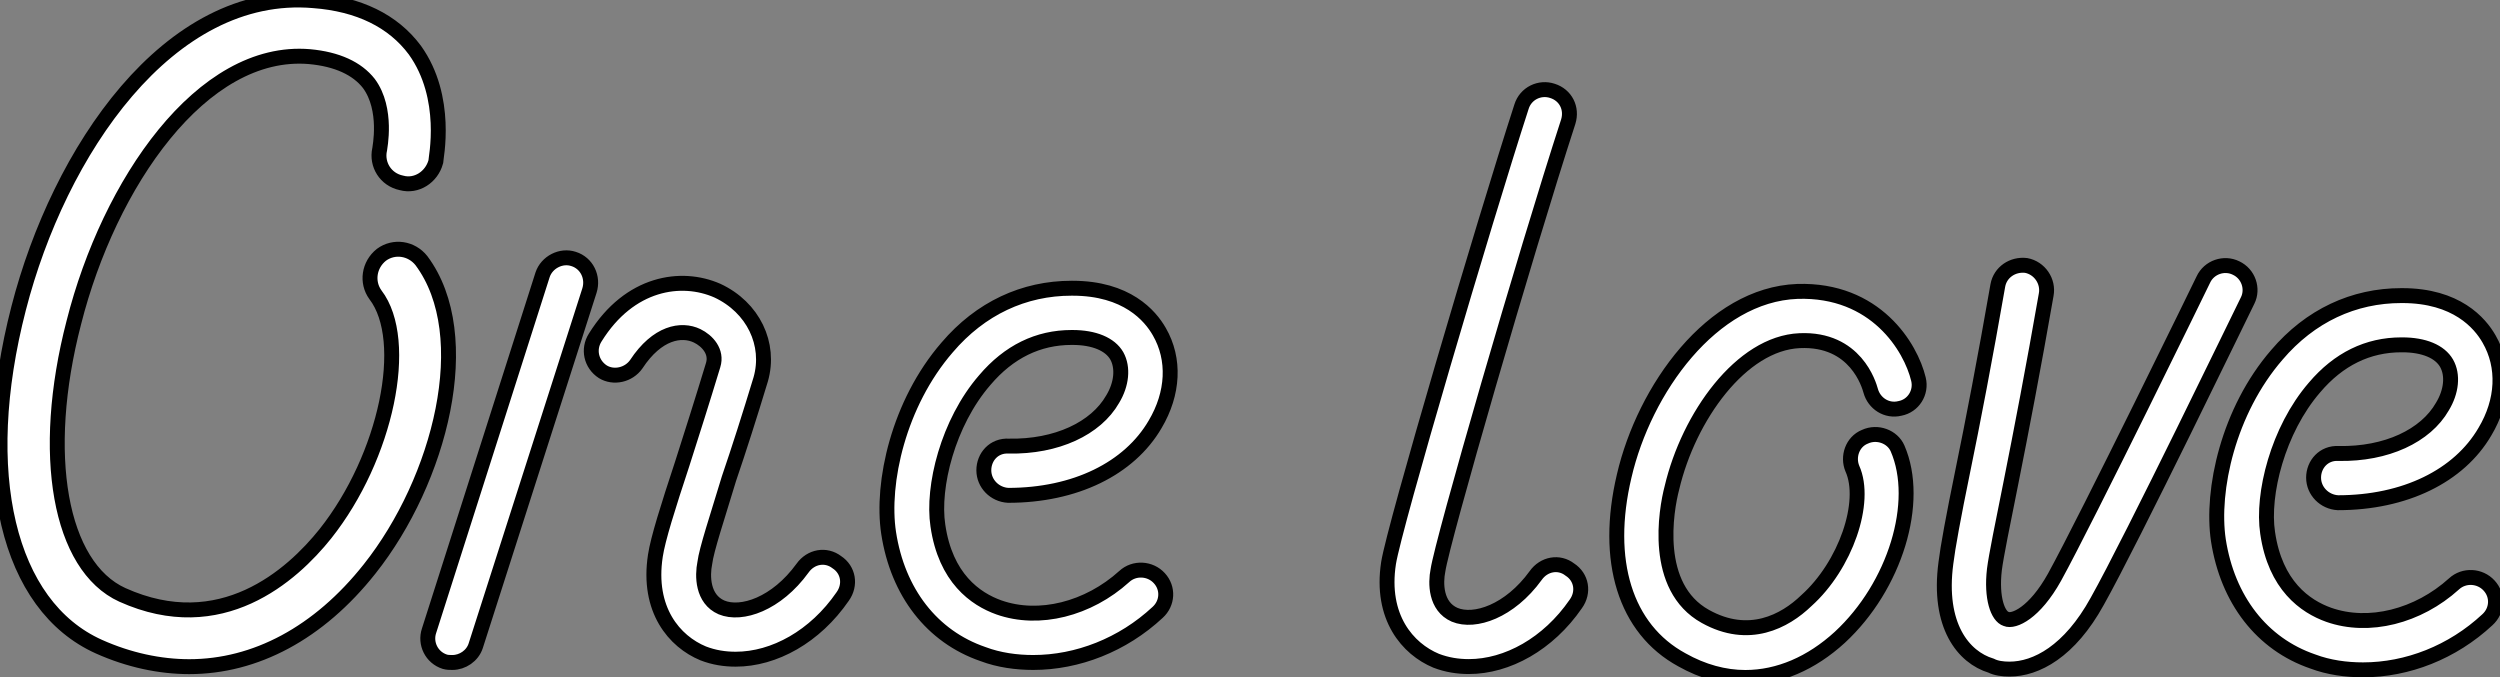
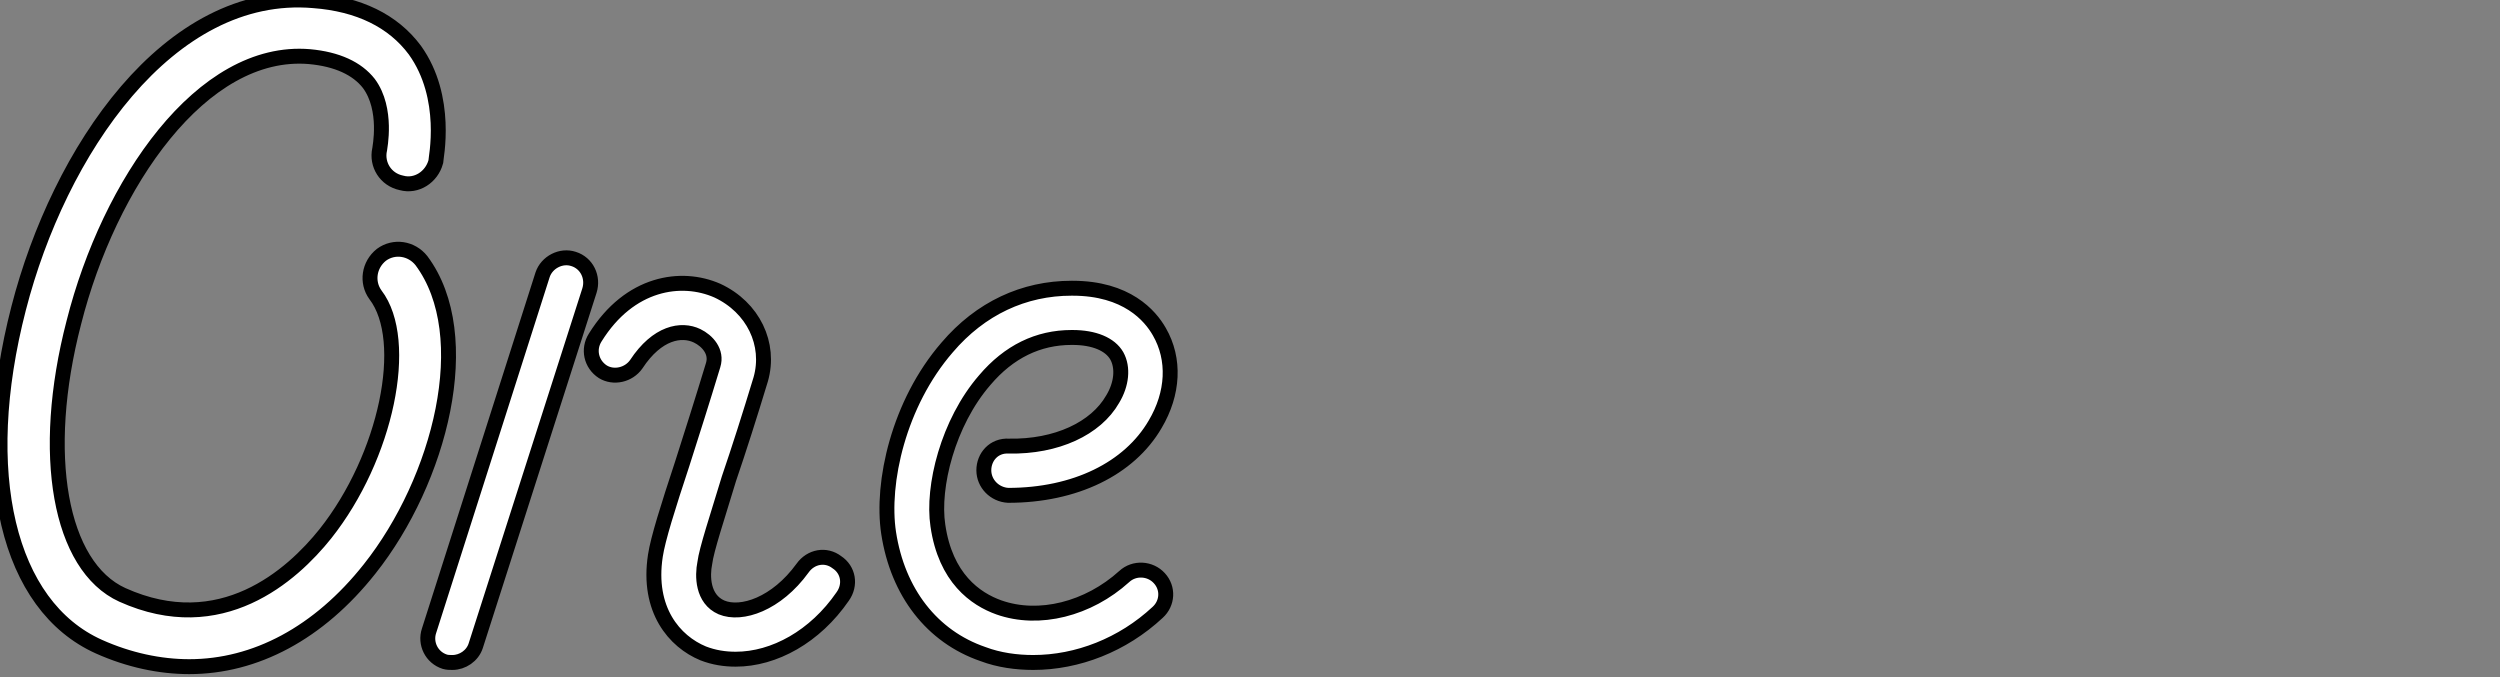
<svg xmlns="http://www.w3.org/2000/svg" viewBox="0 -6.002 167.534 45.399">
  <rect x="0" y="-6.002" width="167.534" height="45.399" fill="#808080" stroke="none" />
  <path d="M28.50-26.99C27.83-27.83 26.66-28 25.82-27.38C24.98-26.71 24.81-25.54 25.42-24.70C27.78-21.62 26.15-13.83 22.06-8.68C19.82-5.88 15.06-1.62 8.46-4.59C4.26-6.50 2.91-14 5.21-22.85C7.56-32.14 13.78-41.27 21-40.66C22.85-40.49 24.19-39.87 24.98-38.86C26.26-37.13 25.70-34.50 25.70-34.44C25.48-33.43 26.10-32.42 27.16-32.20C28.17-31.92 29.18-32.59 29.46-33.60C29.46-33.82 30.35-37.91 28.06-41.10C26.60-43.06 24.30-44.18 21.28-44.41C11.54-45.25 4.20-34.27 1.51-23.80C-1.34-12.77 0.78-3.86 6.89-1.12C8.90-0.22 10.98 0.22 12.94 0.22C17.36 0.22 21.62-2.02 25.03-6.33C29.74-12.26 32.26-21.95 28.50-26.99ZM56.34-6.78C55.61-7.34 54.60-7.17 54.04-6.38C52.30-3.98 49.95-3.19 48.61-3.75C47.32-4.31 47.32-5.88 47.49-6.72C47.60-7.62 48.33-9.80 49.11-12.38C49.78-14.34 50.51-16.63 51.24-19.04C51.91-21.39 50.74-23.86 48.33-24.98C45.92-26.04 42.45-25.54 40.15-21.84C39.65-21.06 39.87-20.05 40.66-19.54C41.38-19.10 42.39-19.32 42.90-20.05C44.30-22.18 45.92-22.46 46.98-21.95C47.66-21.62 48.33-20.89 48.05-19.99C47.32-17.58 46.59-15.29 45.98-13.38C45.02-10.47 44.35-8.34 44.18-7.22C43.62-3.58 45.47-1.46 47.38-0.67C48.10-0.39 48.83-0.28 49.56-0.28C52.14-0.28 54.88-1.79 56.73-4.48C57.29-5.26 57.12-6.27 56.34-6.78ZM38.70-27.10C37.86-27.38 36.90-26.88 36.62-26.04L29.01-2.18C28.73-1.34 29.18-0.39 30.07-0.11C30.24-0.06 30.41-0.06 30.58-0.06C31.25-0.06 31.92-0.50 32.14-1.18L39.76-24.98C40.04-25.87 39.59-26.82 38.70-27.10ZM75.60-5.82C73.19-3.64 69.89-2.80 67.20-3.75C65.63-4.31 63.62-5.71 63.11-9.24C62.72-11.82 63.78-16.13 66.25-18.98C67.87-20.89 69.83-21.84 72.07-21.84C72.07-21.84 72.13-21.84 72.13-21.84C73.58-21.84 74.65-21.39 75.10-20.61C75.54-19.82 75.43-18.70 74.82-17.70C73.70-15.74 71.06-14.50 67.87-14.56C66.86-14.62 66.19-13.83 66.19-12.94C66.19-12.04 66.92-11.31 67.82-11.26C72.30-11.26 75.94-13.05 77.67-16.02C78.90-18.09 79.02-20.38 77.95-22.23C77.34-23.30 75.77-25.14 72.13-25.14C72.13-25.14 72.13-25.14 72.07-25.14C68.88-25.14 65.97-23.80 63.73-21.17C60.48-17.42 59.30-12.10 59.81-8.74C60.42-4.76 62.72-1.79 66.14-0.62C67.20-0.22 68.38-0.06 69.50-0.06C72.46-0.06 75.49-1.23 77.84-3.42C78.51-4.03 78.57-5.04 77.95-5.71C77.34-6.38 76.27-6.44 75.60-5.82Z" fill="white" stroke="black" transform="translate(0 0) scale(1 1) translate(-0.26 38.453)" />
-   <path d="M12.26-6.78C11.54-7.34 10.53-7.17 9.97-6.38C8.23-3.98 5.88-3.19 4.54-3.75C3.25-4.31 3.25-5.88 3.42-6.72C3.70-8.68 9.24-27.83 12.15-36.79C12.43-37.69 11.98-38.58 11.09-38.86C10.25-39.14 9.30-38.70 9.02-37.80C6.50-30.02 0.50-9.69 0.11-7.22C-0.45-3.58 1.40-1.46 3.30-0.67C4.03-0.39 4.76-0.28 5.49-0.28C8.06-0.28 10.81-1.79 12.66-4.48C13.22-5.26 13.05-6.27 12.26-6.78ZM27.66-22.12C31.42-22.29 32.31-19.15 32.42-18.76C32.65-17.92 33.49-17.36 34.38-17.58C35.28-17.75 35.84-18.65 35.62-19.54C35.11-21.67 32.76-25.59 27.50-25.42C21.78-25.20 17.25-18.87 15.90-13.05C14.56-7.39 15.96-2.80 19.77-0.73C21.17 0.06 22.62 0.45 24.02 0.45C26.26 0.45 28.45-0.50 30.35-2.24C34.05-5.66 35.78-11.31 34.22-14.90C33.88-15.68 32.87-16.07 32.03-15.68C31.19-15.34 30.86-14.34 31.19-13.55C32.20-11.31 30.74-7.06 28.11-4.70C26.66-3.30 24.25-2.02 21.34-3.64C17.81-5.60 18.70-10.75 19.10-12.26C20.22-17.02 23.74-21.95 27.66-22.12ZM56.90-26.99C56.11-27.38 55.10-27.05 54.71-26.21C54.66-26.10 46.93-10.25 44.74-6.27C43.40-3.86 42.00-3.25 41.50-3.47C40.94-3.64 40.49-4.87 40.71-6.78C40.82-7.67 41.27-9.86 41.83-12.66C42.50-16.02 43.34-20.38 44.18-25.20C44.35-26.10 43.74-26.99 42.84-27.16C41.94-27.27 41.10-26.71 40.94-25.82C40.10-21 39.26-16.63 38.58-13.33C37.97-10.36 37.58-8.23 37.46-7.22C36.90-3.02 38.64-0.90 40.49-0.34C40.82-0.17 41.27-0.11 41.72-0.11C43.51-0.11 45.75-1.29 47.60-4.65C49.90-8.74 57.34-24.14 57.68-24.81C58.07-25.59 57.74-26.60 56.90-26.99ZM71.51-5.82C69.10-3.64 65.80-2.80 63.11-3.75C61.54-4.31 59.53-5.71 59.02-9.24C58.63-11.82 59.70-16.13 62.16-18.98C63.78-20.89 65.74-21.84 67.98-21.84C67.98-21.84 68.04-21.84 68.04-21.84C69.50-21.84 70.56-21.39 71.01-20.61C71.46-19.82 71.34-18.70 70.73-17.70C69.61-15.74 66.98-14.50 63.78-14.56C62.78-14.62 62.10-13.83 62.10-12.94C62.10-12.04 62.83-11.31 63.73-11.26C68.21-11.26 71.85-13.05 73.58-16.02C74.82-18.09 74.93-20.38 73.86-22.23C73.25-23.30 71.68-25.14 68.04-25.14C68.04-25.14 68.04-25.14 67.98-25.14C64.79-25.14 61.88-23.80 59.64-21.17C56.39-17.42 55.22-12.10 55.72-8.74C56.34-4.76 58.63-1.79 62.05-0.62C63.11-0.22 64.29-0.06 65.41-0.06C68.38-0.06 71.40-1.23 73.75-3.42C74.42-4.03 74.48-5.04 73.86-5.71C73.25-6.38 72.18-6.44 71.51-5.82Z" fill="white" stroke="black" transform="translate(92.952 0) scale(1 1) translate(-0.01 38.947)" />
</svg>